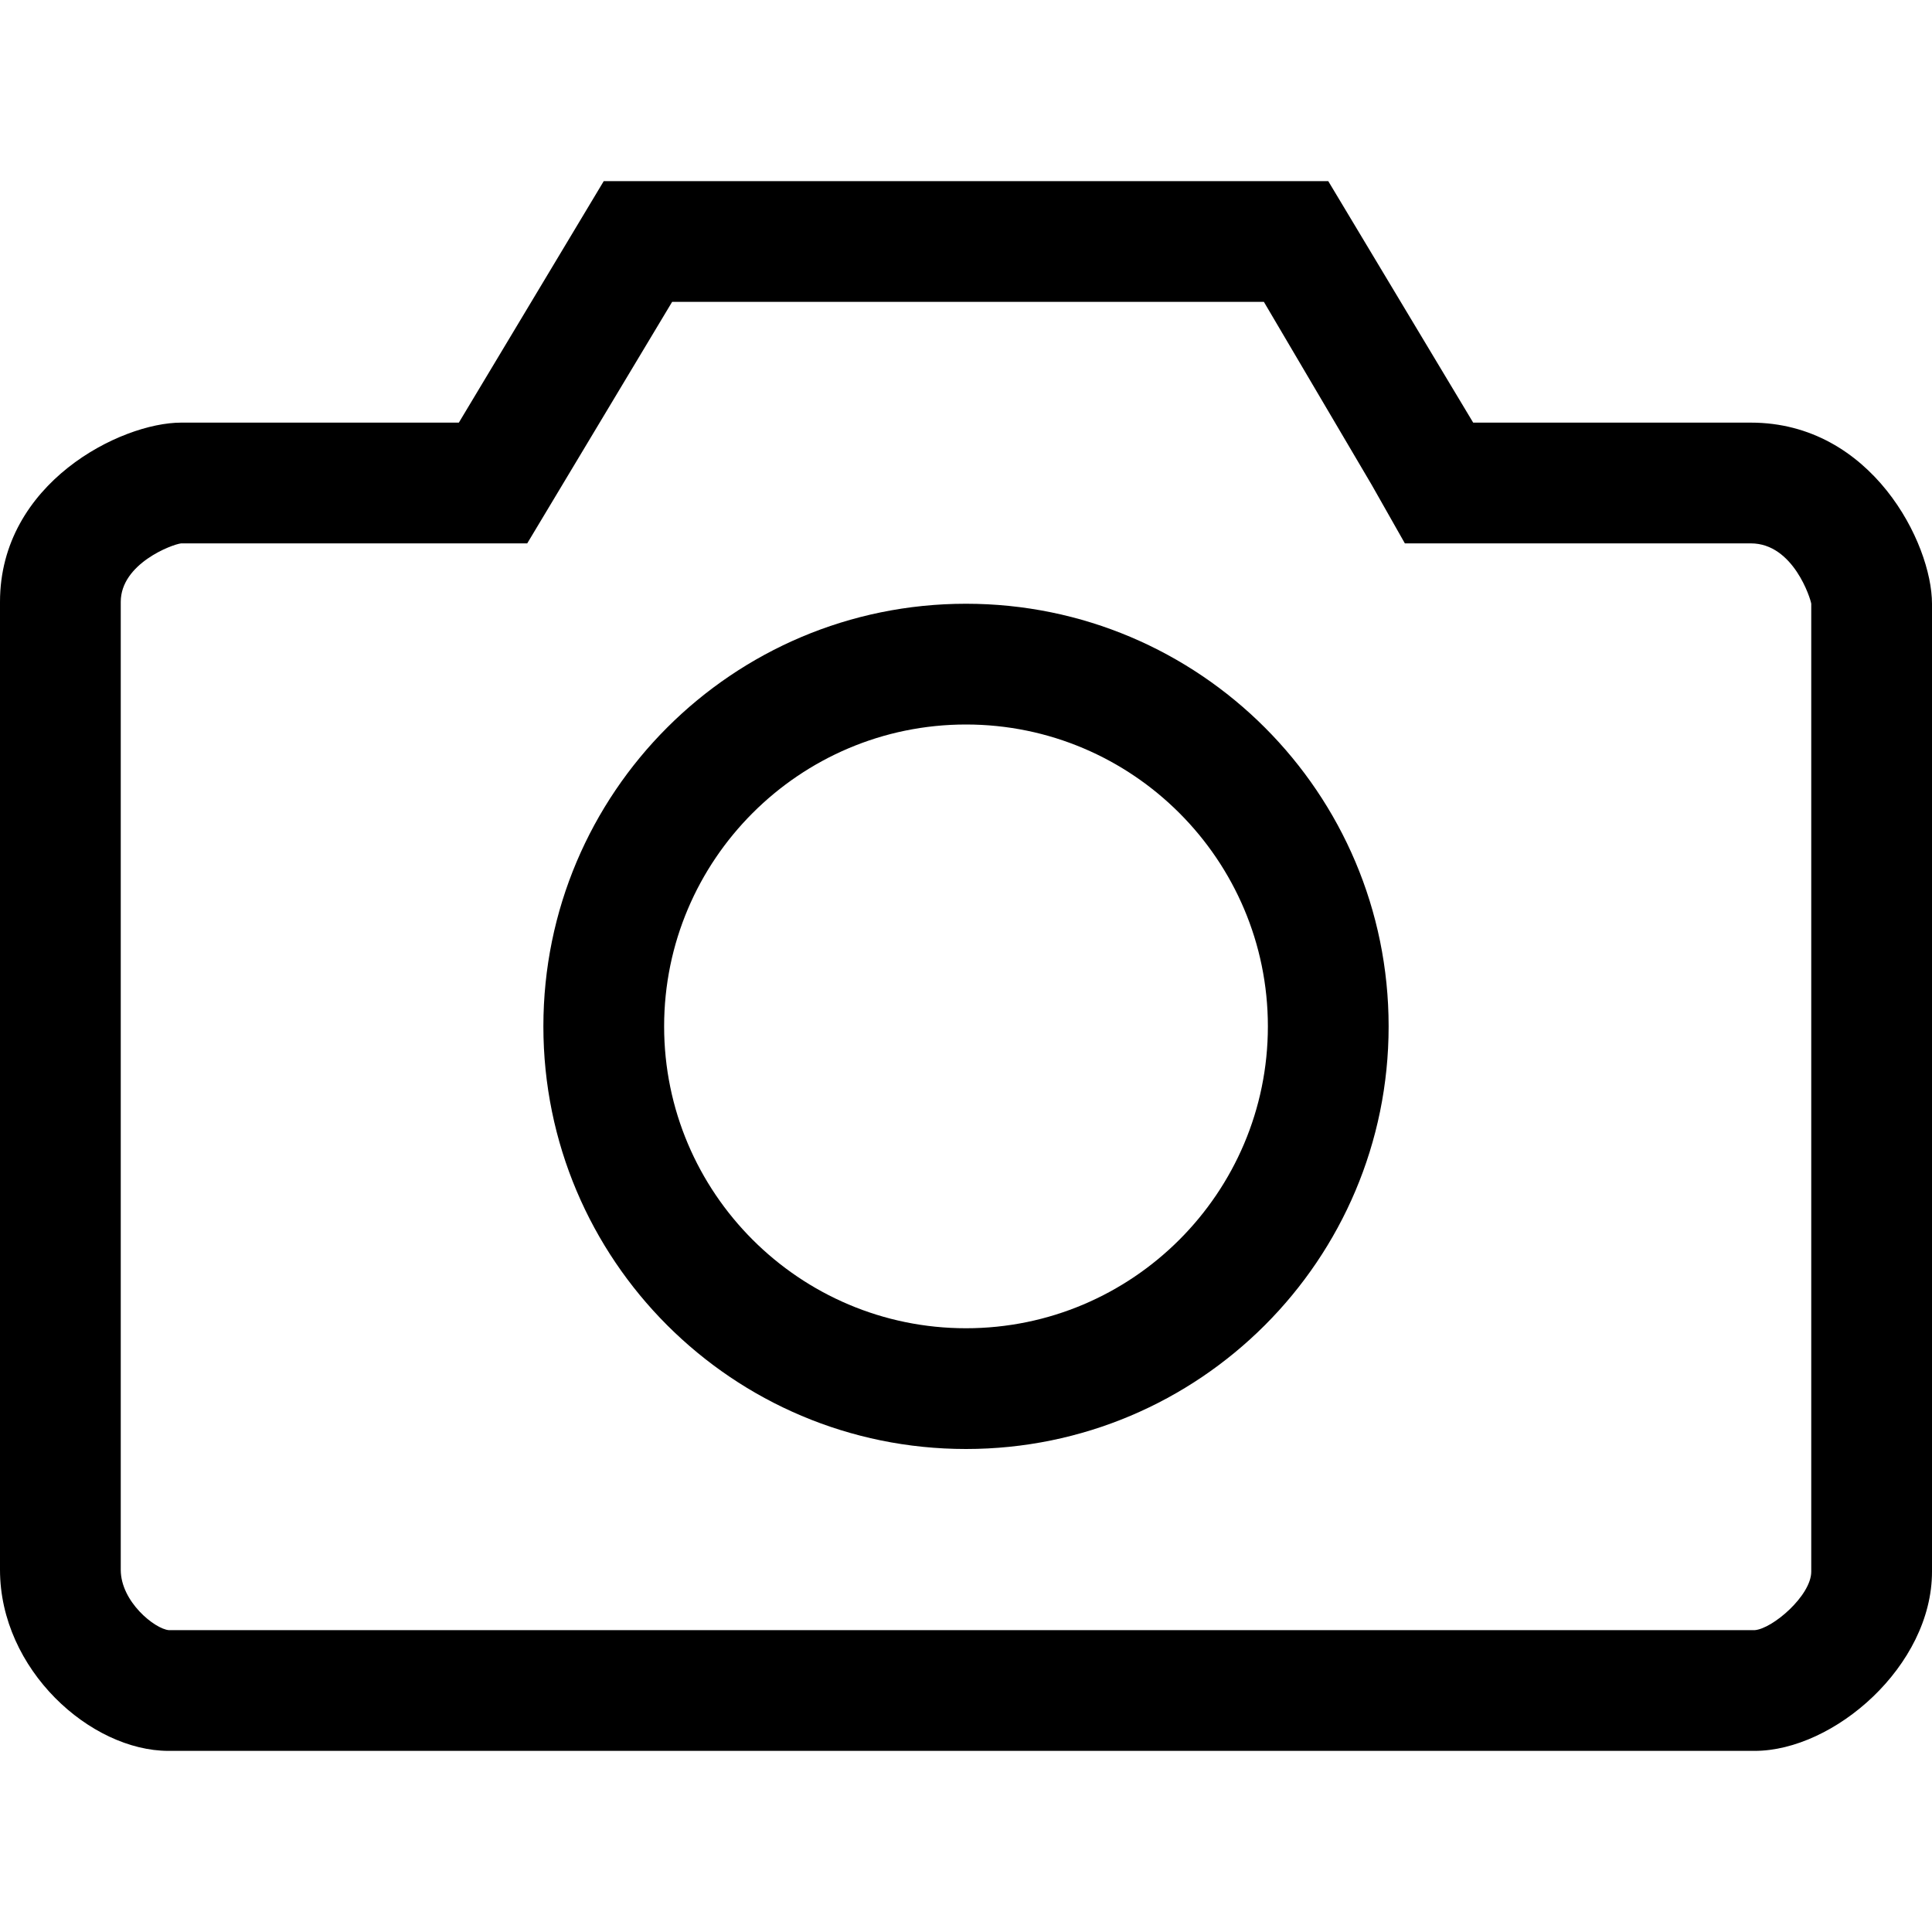
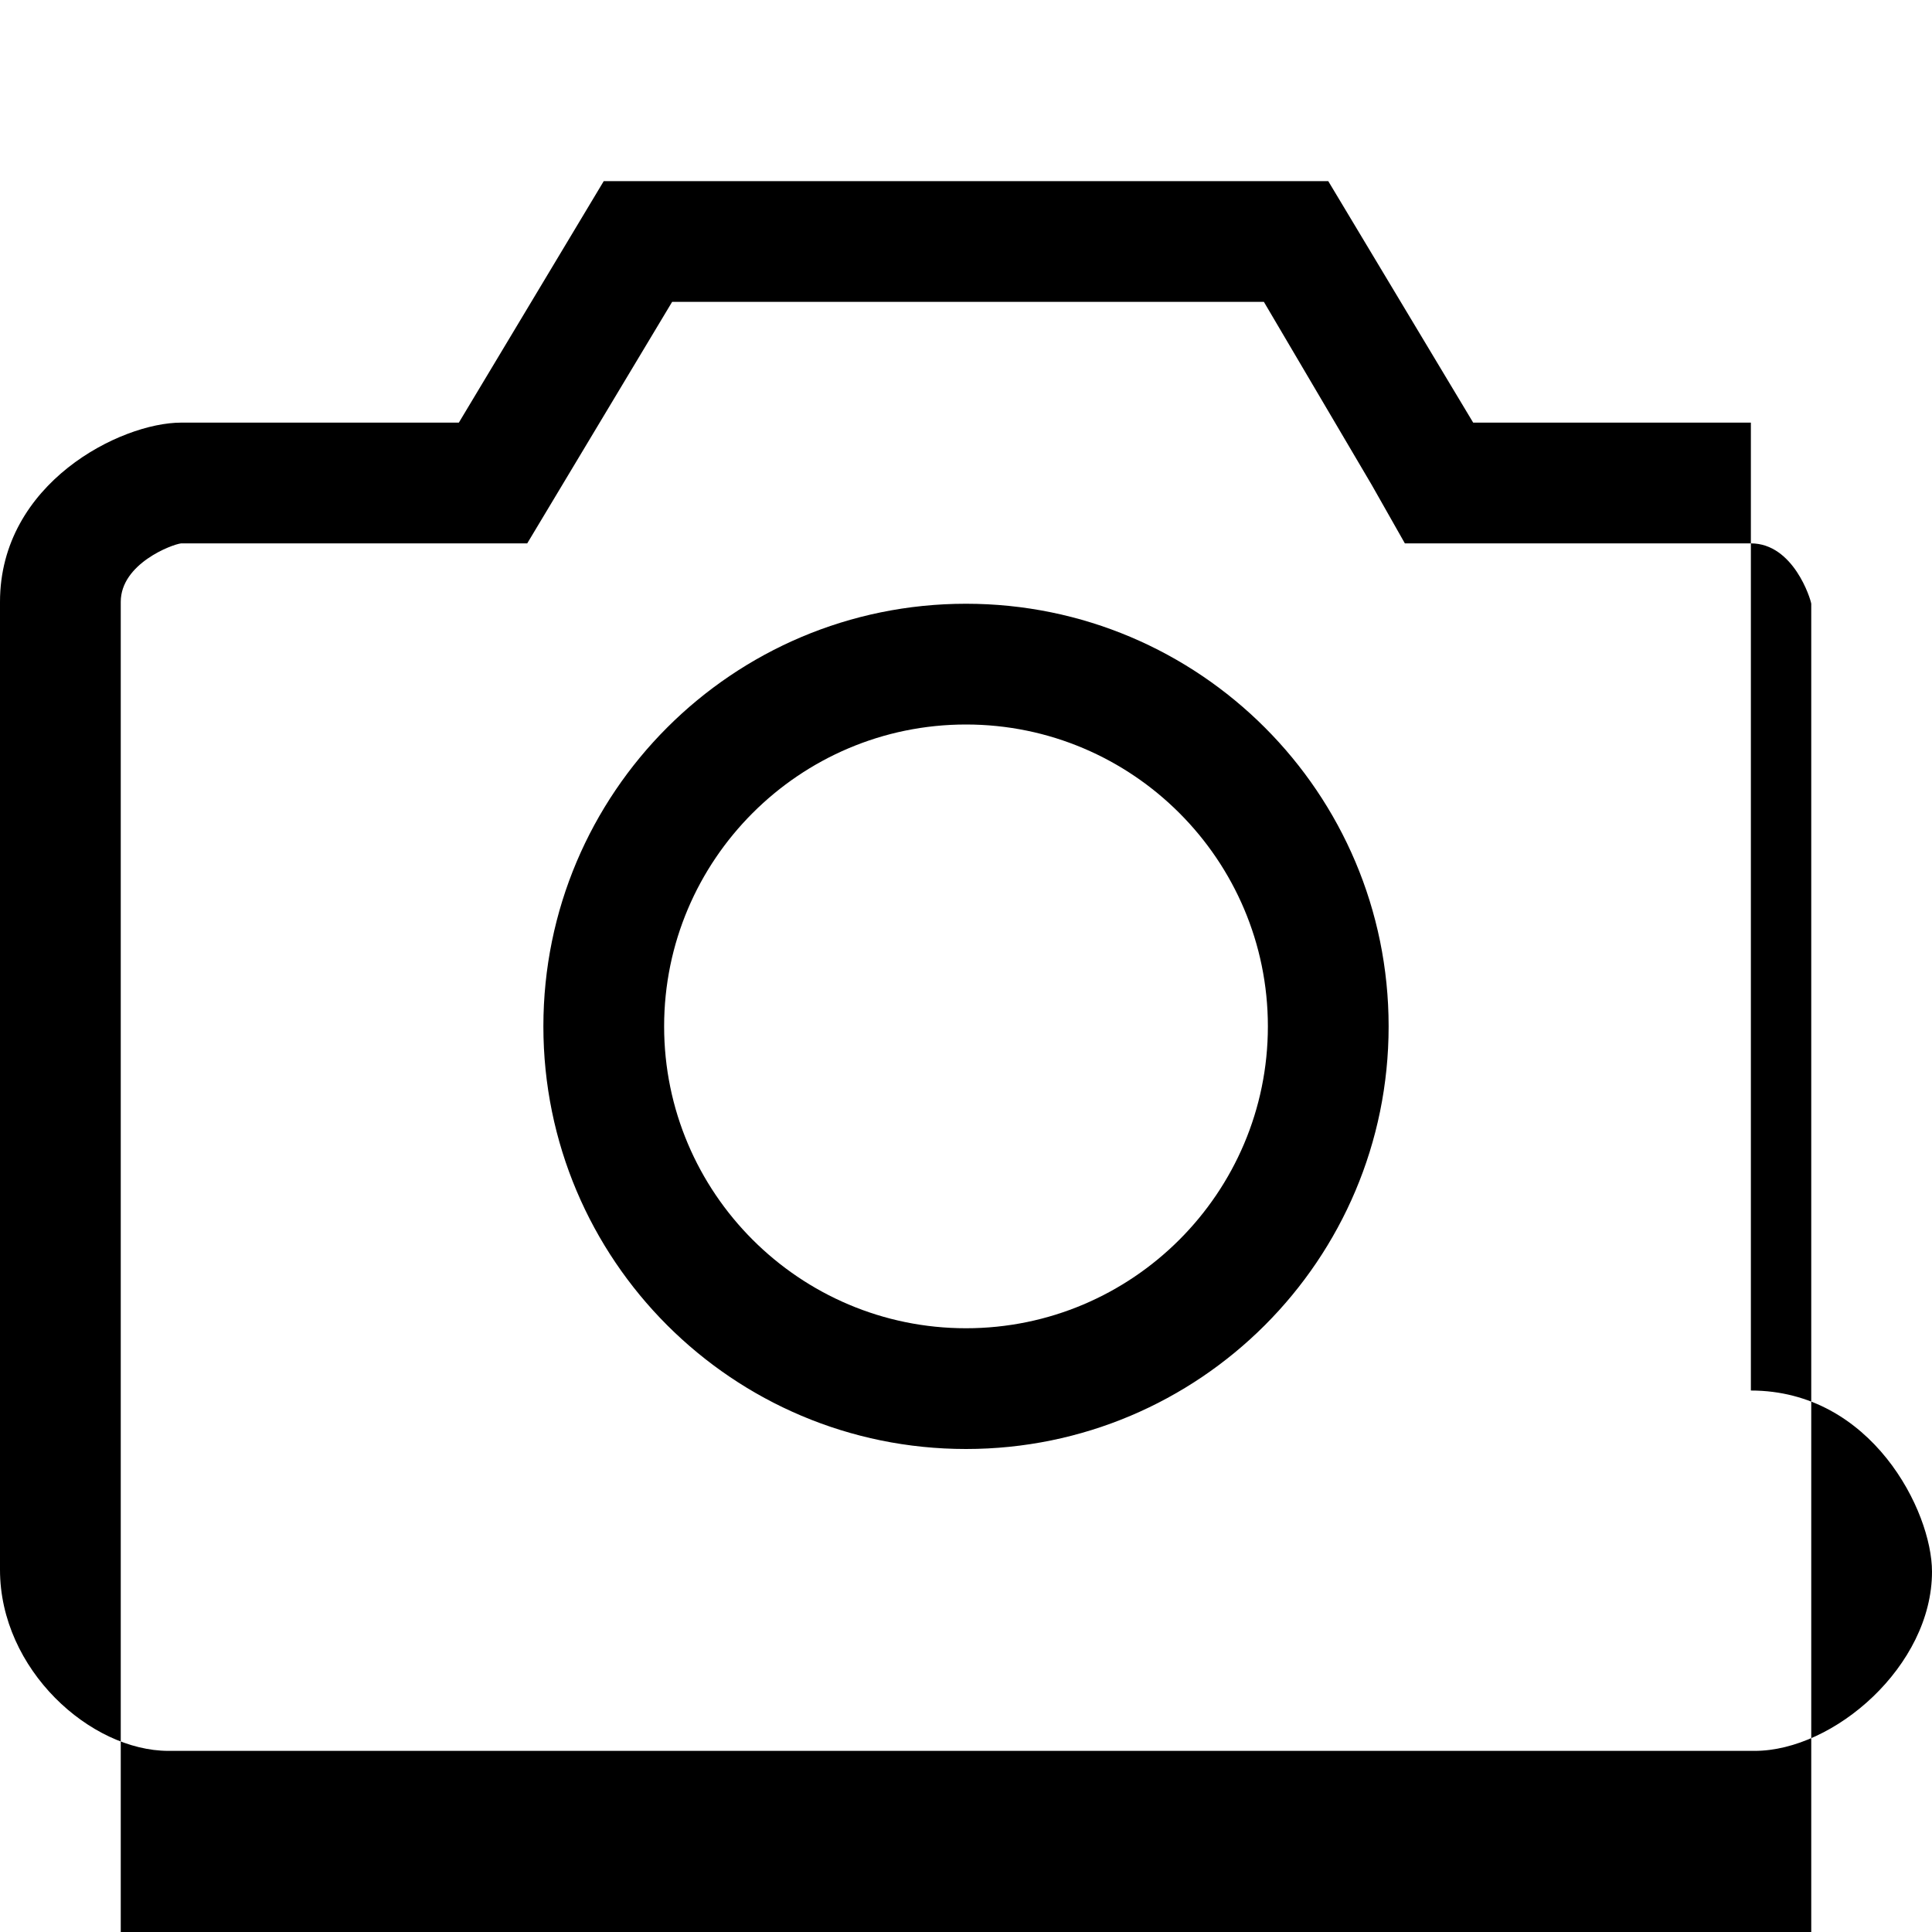
<svg xmlns="http://www.w3.org/2000/svg" width="800" height="800" viewBox="0 0 1024 1024">
-   <path fill="currentColor" d="M928 224H780.816L704 96H320l-76.8 128H96c-32 0-96 32-96 95.008V832c0 53.008 48 96 89.328 96H930c42 0 94-44.992 94-94.992V320c0-32-32-96-96-96m32 609.008c0 12.624-20.463 30.288-29.999 31.008H89.521c-7.408-.609-25.52-15.04-25.52-32.016V319.008c0-20.272 27.232-30.496 32-31.008h183.44l76.8-128h313.647l57.12 96.945l17.6 31.055H928c22.56 0 31.68 29.472 32 32zM512.001 320c-123.712 0-224 100.288-224 224s100.288 224 224 224s224-100.288 224-224s-100.288-224-224-224m0 384c-88.224 0-160-71.776-160-160s71.776-160 160-160s160 71.776 160 160s-71.776 160-160 160" />
+   <path fill="currentColor" d="M928 224H780.816L704 96H320l-76.8 128H96c-32 0-96 32-96 95.008V832c0 53.008 48 96 89.328 96H930c42 0 94-44.992 94-94.992c0-32-32-96-96-96m32 609.008c0 12.624-20.463 30.288-29.999 31.008H89.521c-7.408-.609-25.52-15.04-25.52-32.016V319.008c0-20.272 27.232-30.496 32-31.008h183.44l76.8-128h313.647l57.12 96.945l17.6 31.055H928c22.56 0 31.68 29.472 32 32zM512.001 320c-123.712 0-224 100.288-224 224s100.288 224 224 224s224-100.288 224-224s-100.288-224-224-224m0 384c-88.224 0-160-71.776-160-160s71.776-160 160-160s160 71.776 160 160s-71.776 160-160 160" />
</svg>